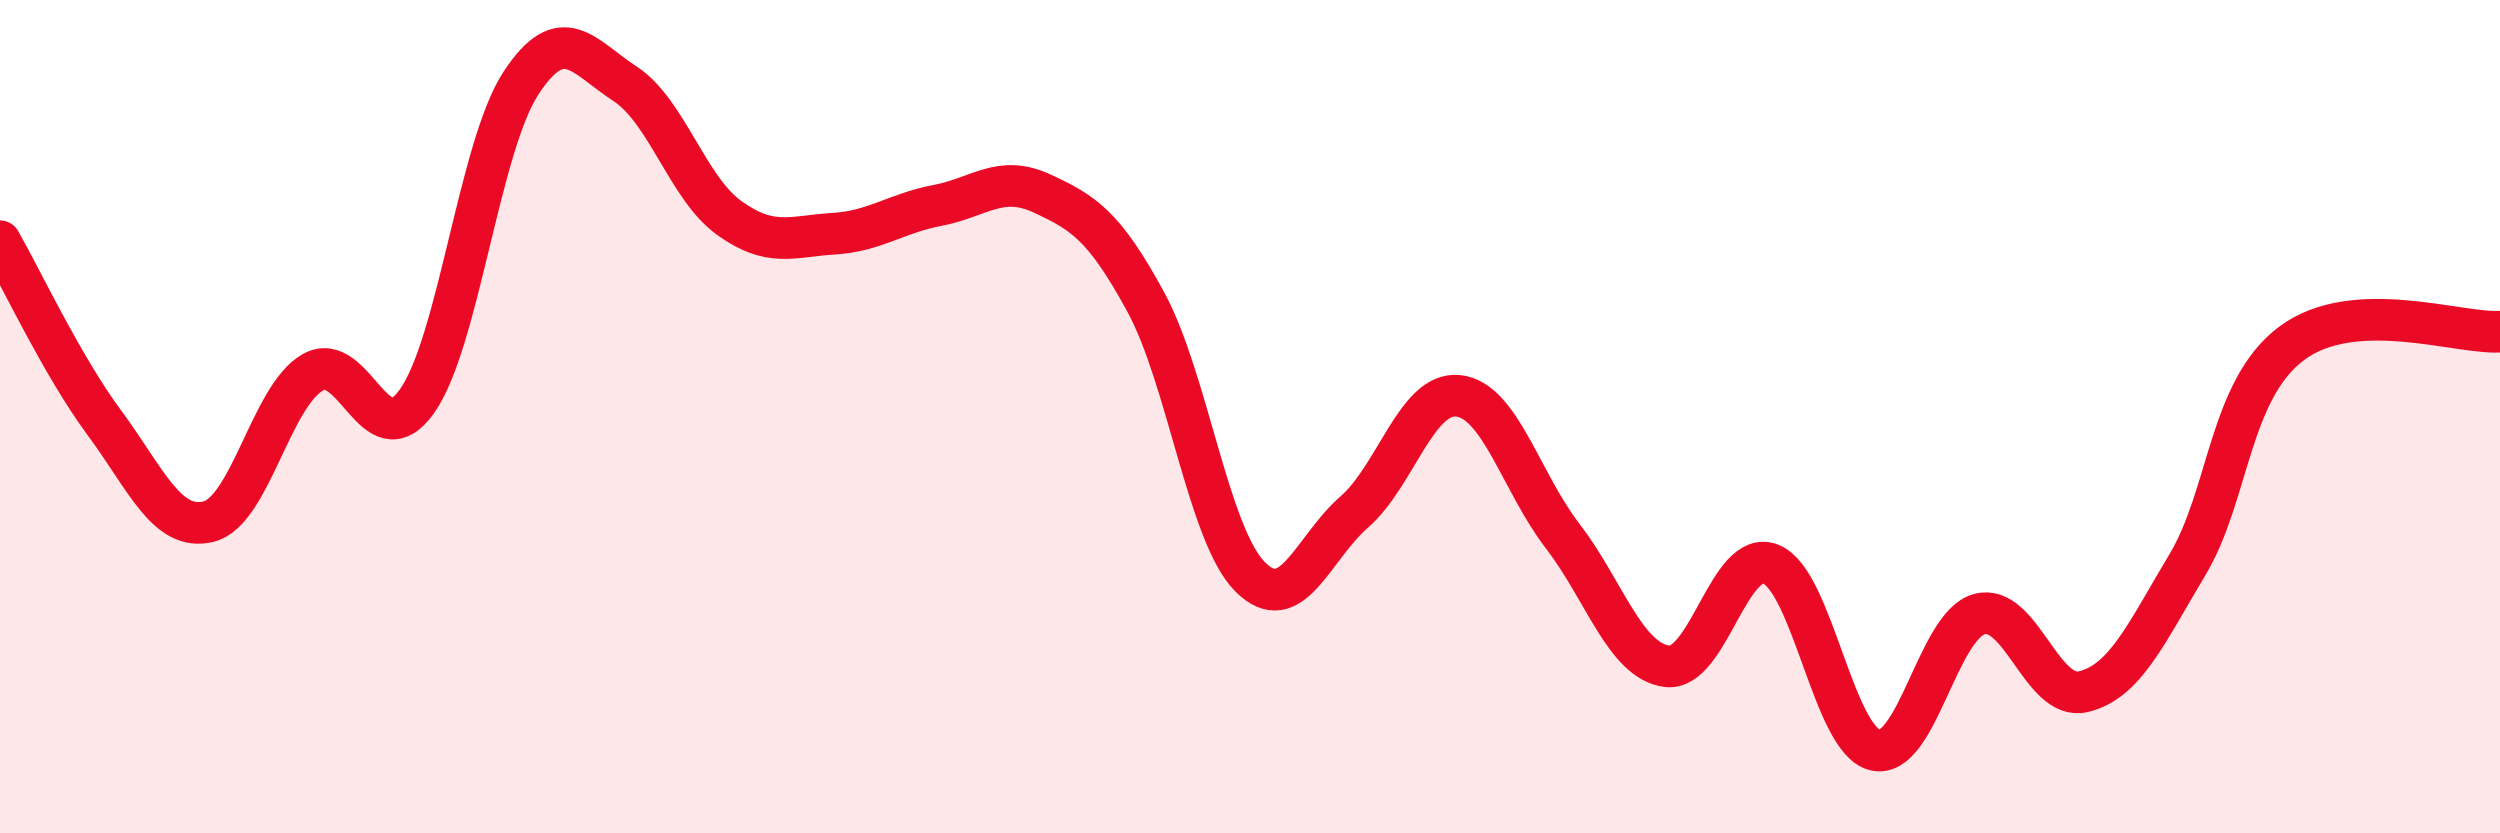
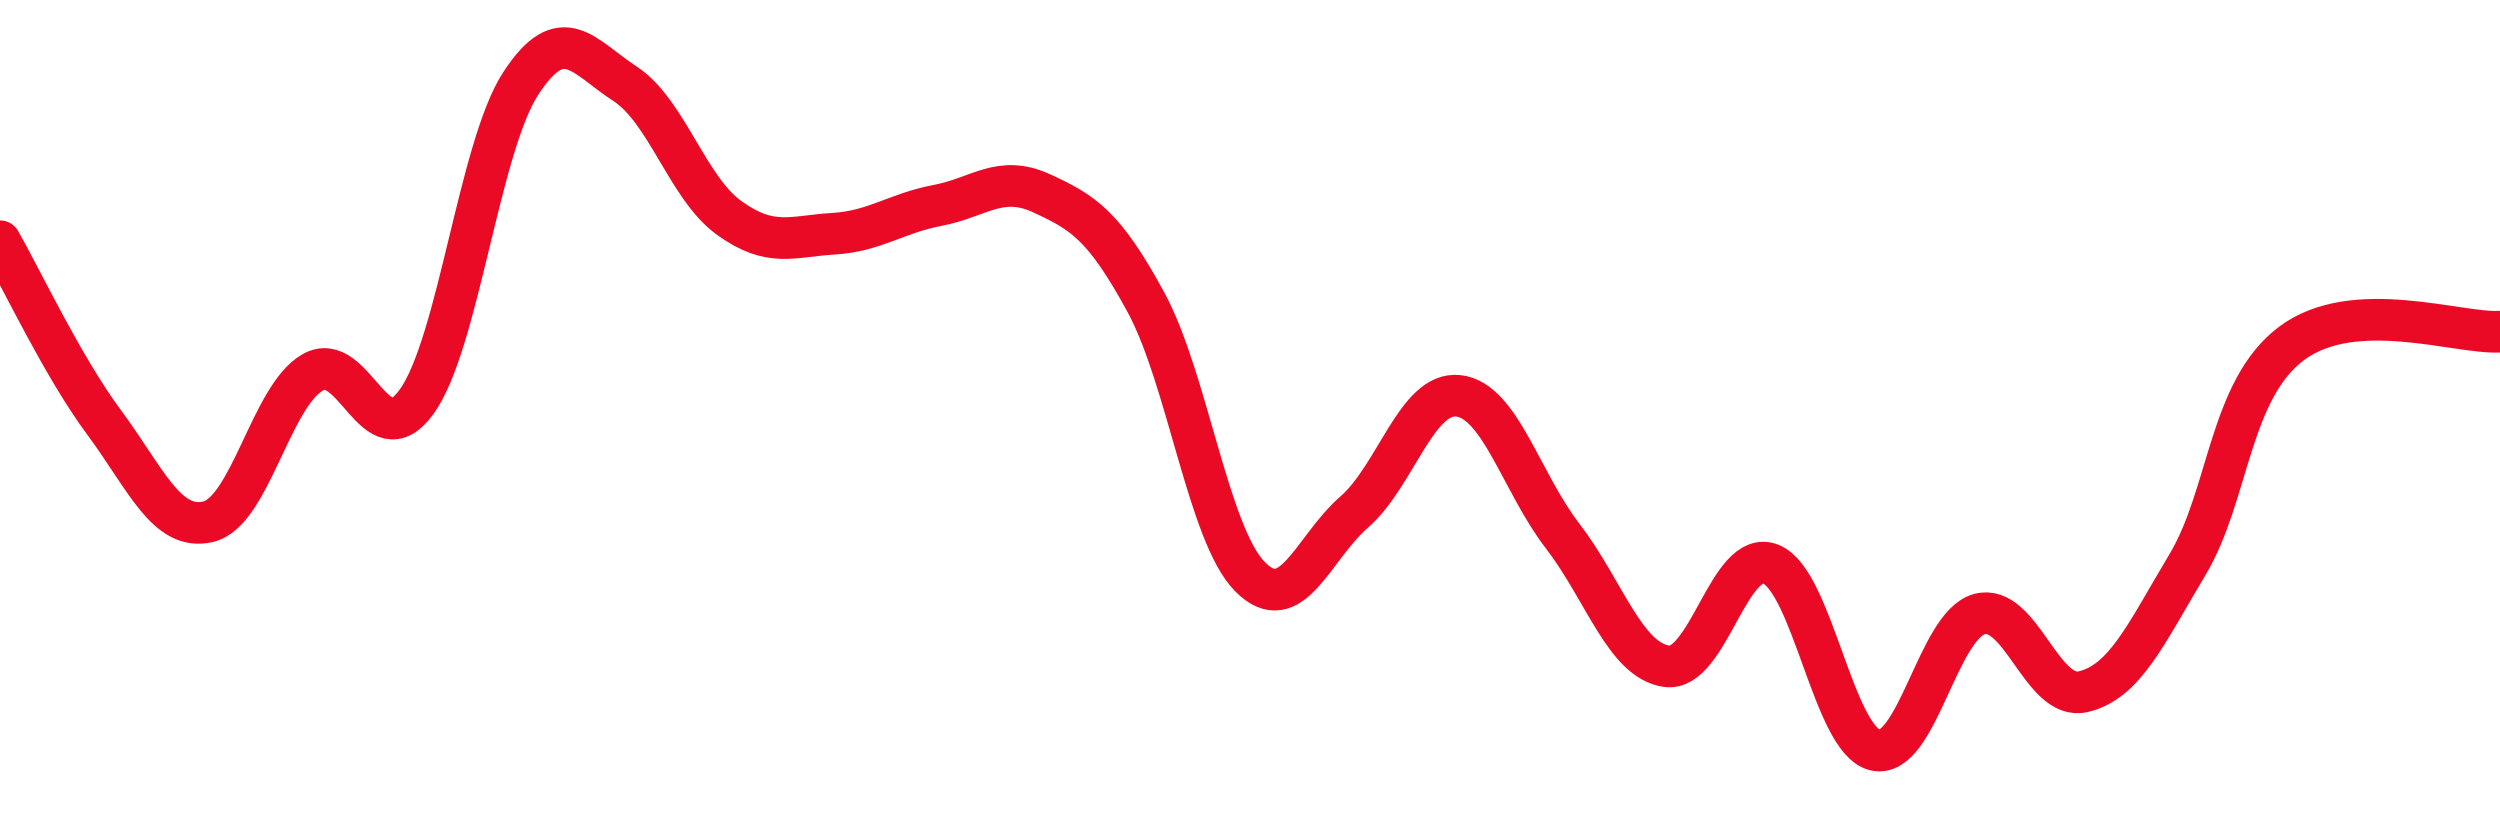
<svg xmlns="http://www.w3.org/2000/svg" width="60" height="20" viewBox="0 0 60 20">
-   <path d="M 0,5.79 C 0.5,6.66 1.5,8.79 2.5,10.14 C 3.5,11.49 4,12.76 5,12.52 C 6,12.28 6.5,9.52 7.5,8.94 C 8.5,8.36 9,11.03 10,9.64 C 11,8.25 11.5,3.53 12.5,2 C 13.5,0.47 14,1.36 15,2.01 C 16,2.66 16.5,4.51 17.5,5.23 C 18.5,5.95 19,5.67 20,5.61 C 21,5.55 21.5,5.12 22.5,4.93 C 23.5,4.74 24,4.18 25,4.64 C 26,5.1 26.5,5.41 27.5,7.25 C 28.5,9.09 29,12.83 30,13.84 C 31,14.85 31.5,13.16 32.5,12.29 C 33.5,11.42 34,9.39 35,9.5 C 36,9.61 36.5,11.56 37.5,12.86 C 38.5,14.16 39,15.85 40,15.99 C 41,16.13 41.5,13.14 42.5,13.54 C 43.5,13.94 44,17.76 45,18 C 46,18.24 46.5,15.02 47.5,14.74 C 48.5,14.46 49,16.84 50,16.6 C 51,16.36 51.5,15.22 52.5,13.55 C 53.5,11.88 53.5,9.36 55,8.24 C 56.5,7.12 59,8.02 60,7.96L60 20L0 20Z" fill="#EB0A25" opacity="0.1" stroke-linecap="round" stroke-linejoin="round" />
  <path d="M 0,5.79 C 0.5,6.66 1.5,8.79 2.5,10.14 C 3.5,11.49 4,12.76 5,12.52 C 6,12.28 6.5,9.52 7.5,8.94 C 8.5,8.36 9,11.03 10,9.64 C 11,8.25 11.5,3.53 12.5,2 C 13.5,0.47 14,1.36 15,2.01 C 16,2.66 16.5,4.51 17.5,5.23 C 18.5,5.95 19,5.67 20,5.61 C 21,5.55 21.5,5.12 22.5,4.93 C 23.5,4.74 24,4.18 25,4.64 C 26,5.1 26.5,5.41 27.5,7.25 C 28.5,9.09 29,12.83 30,13.84 C 31,14.85 31.5,13.16 32.5,12.29 C 33.5,11.42 34,9.39 35,9.5 C 36,9.61 36.5,11.56 37.5,12.86 C 38.5,14.16 39,15.85 40,15.99 C 41,16.13 41.5,13.14 42.5,13.54 C 43.5,13.94 44,17.76 45,18 C 46,18.24 46.5,15.02 47.5,14.74 C 48.5,14.46 49,16.84 50,16.6 C 51,16.36 51.5,15.22 52.5,13.55 C 53.5,11.88 53.5,9.36 55,8.24 C 56.5,7.12 59,8.02 60,7.96" stroke="#EB0A25" stroke-width="1" fill="none" stroke-linecap="round" stroke-linejoin="round" />
</svg>